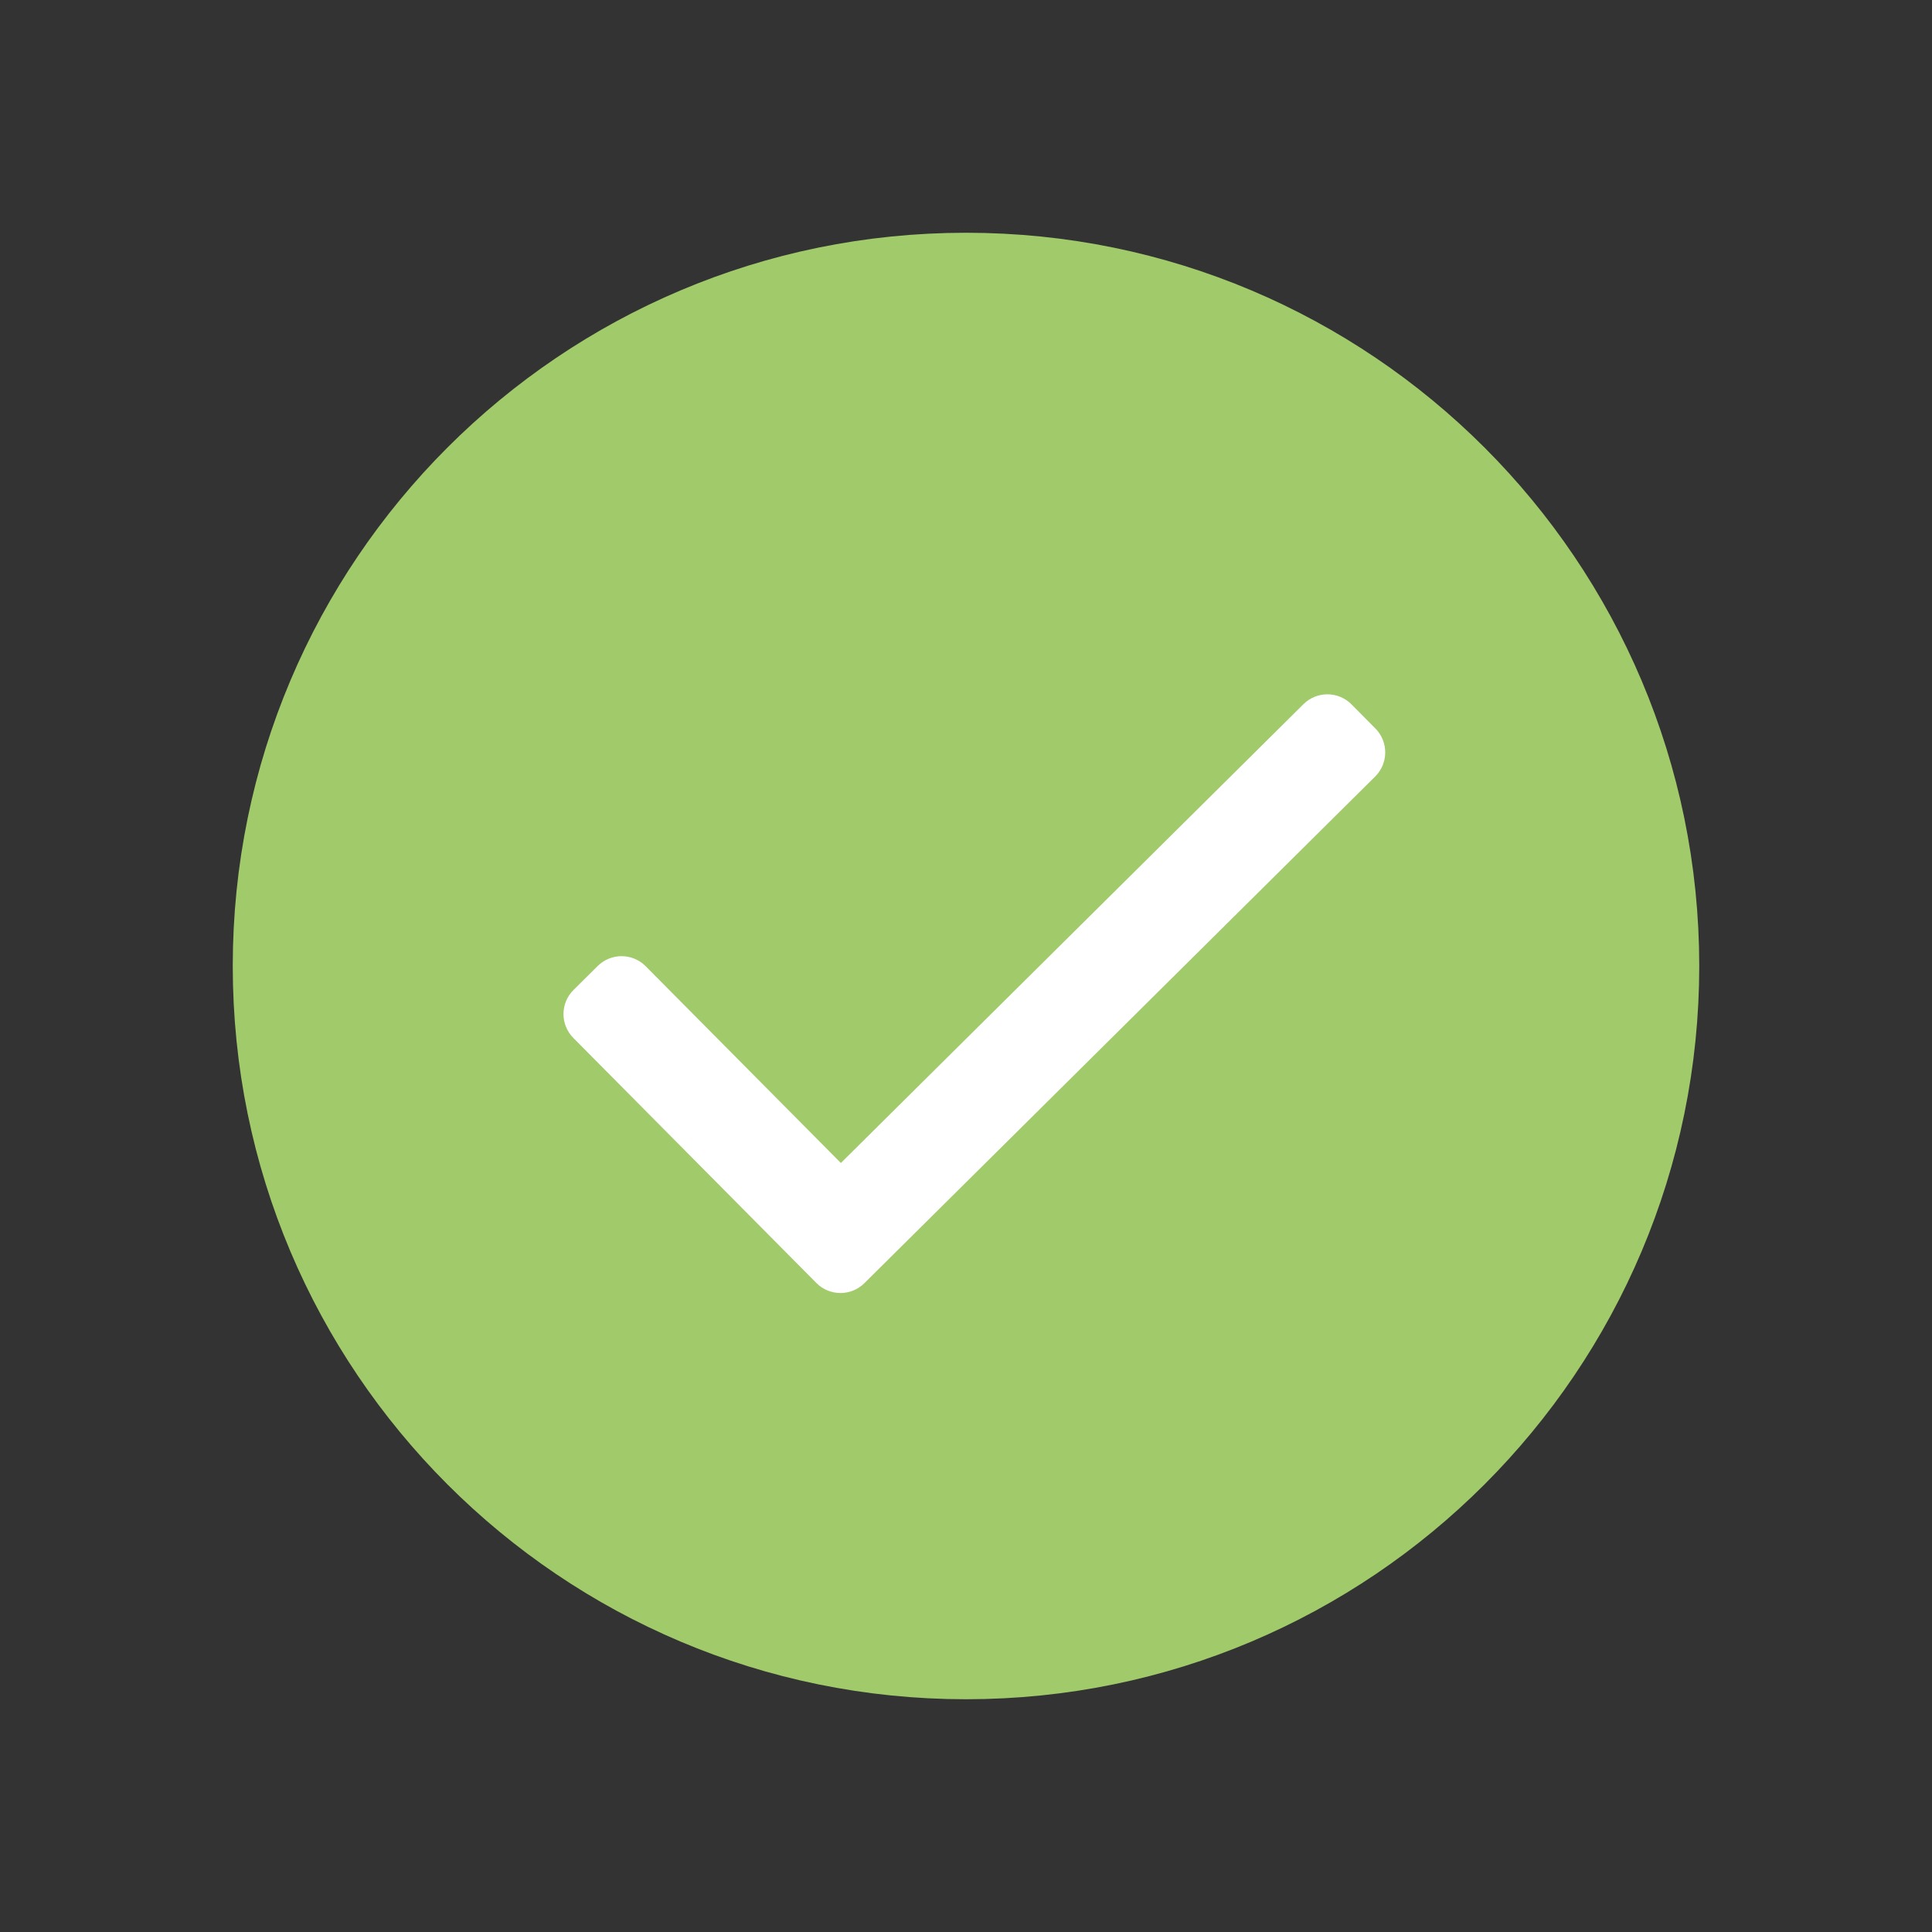
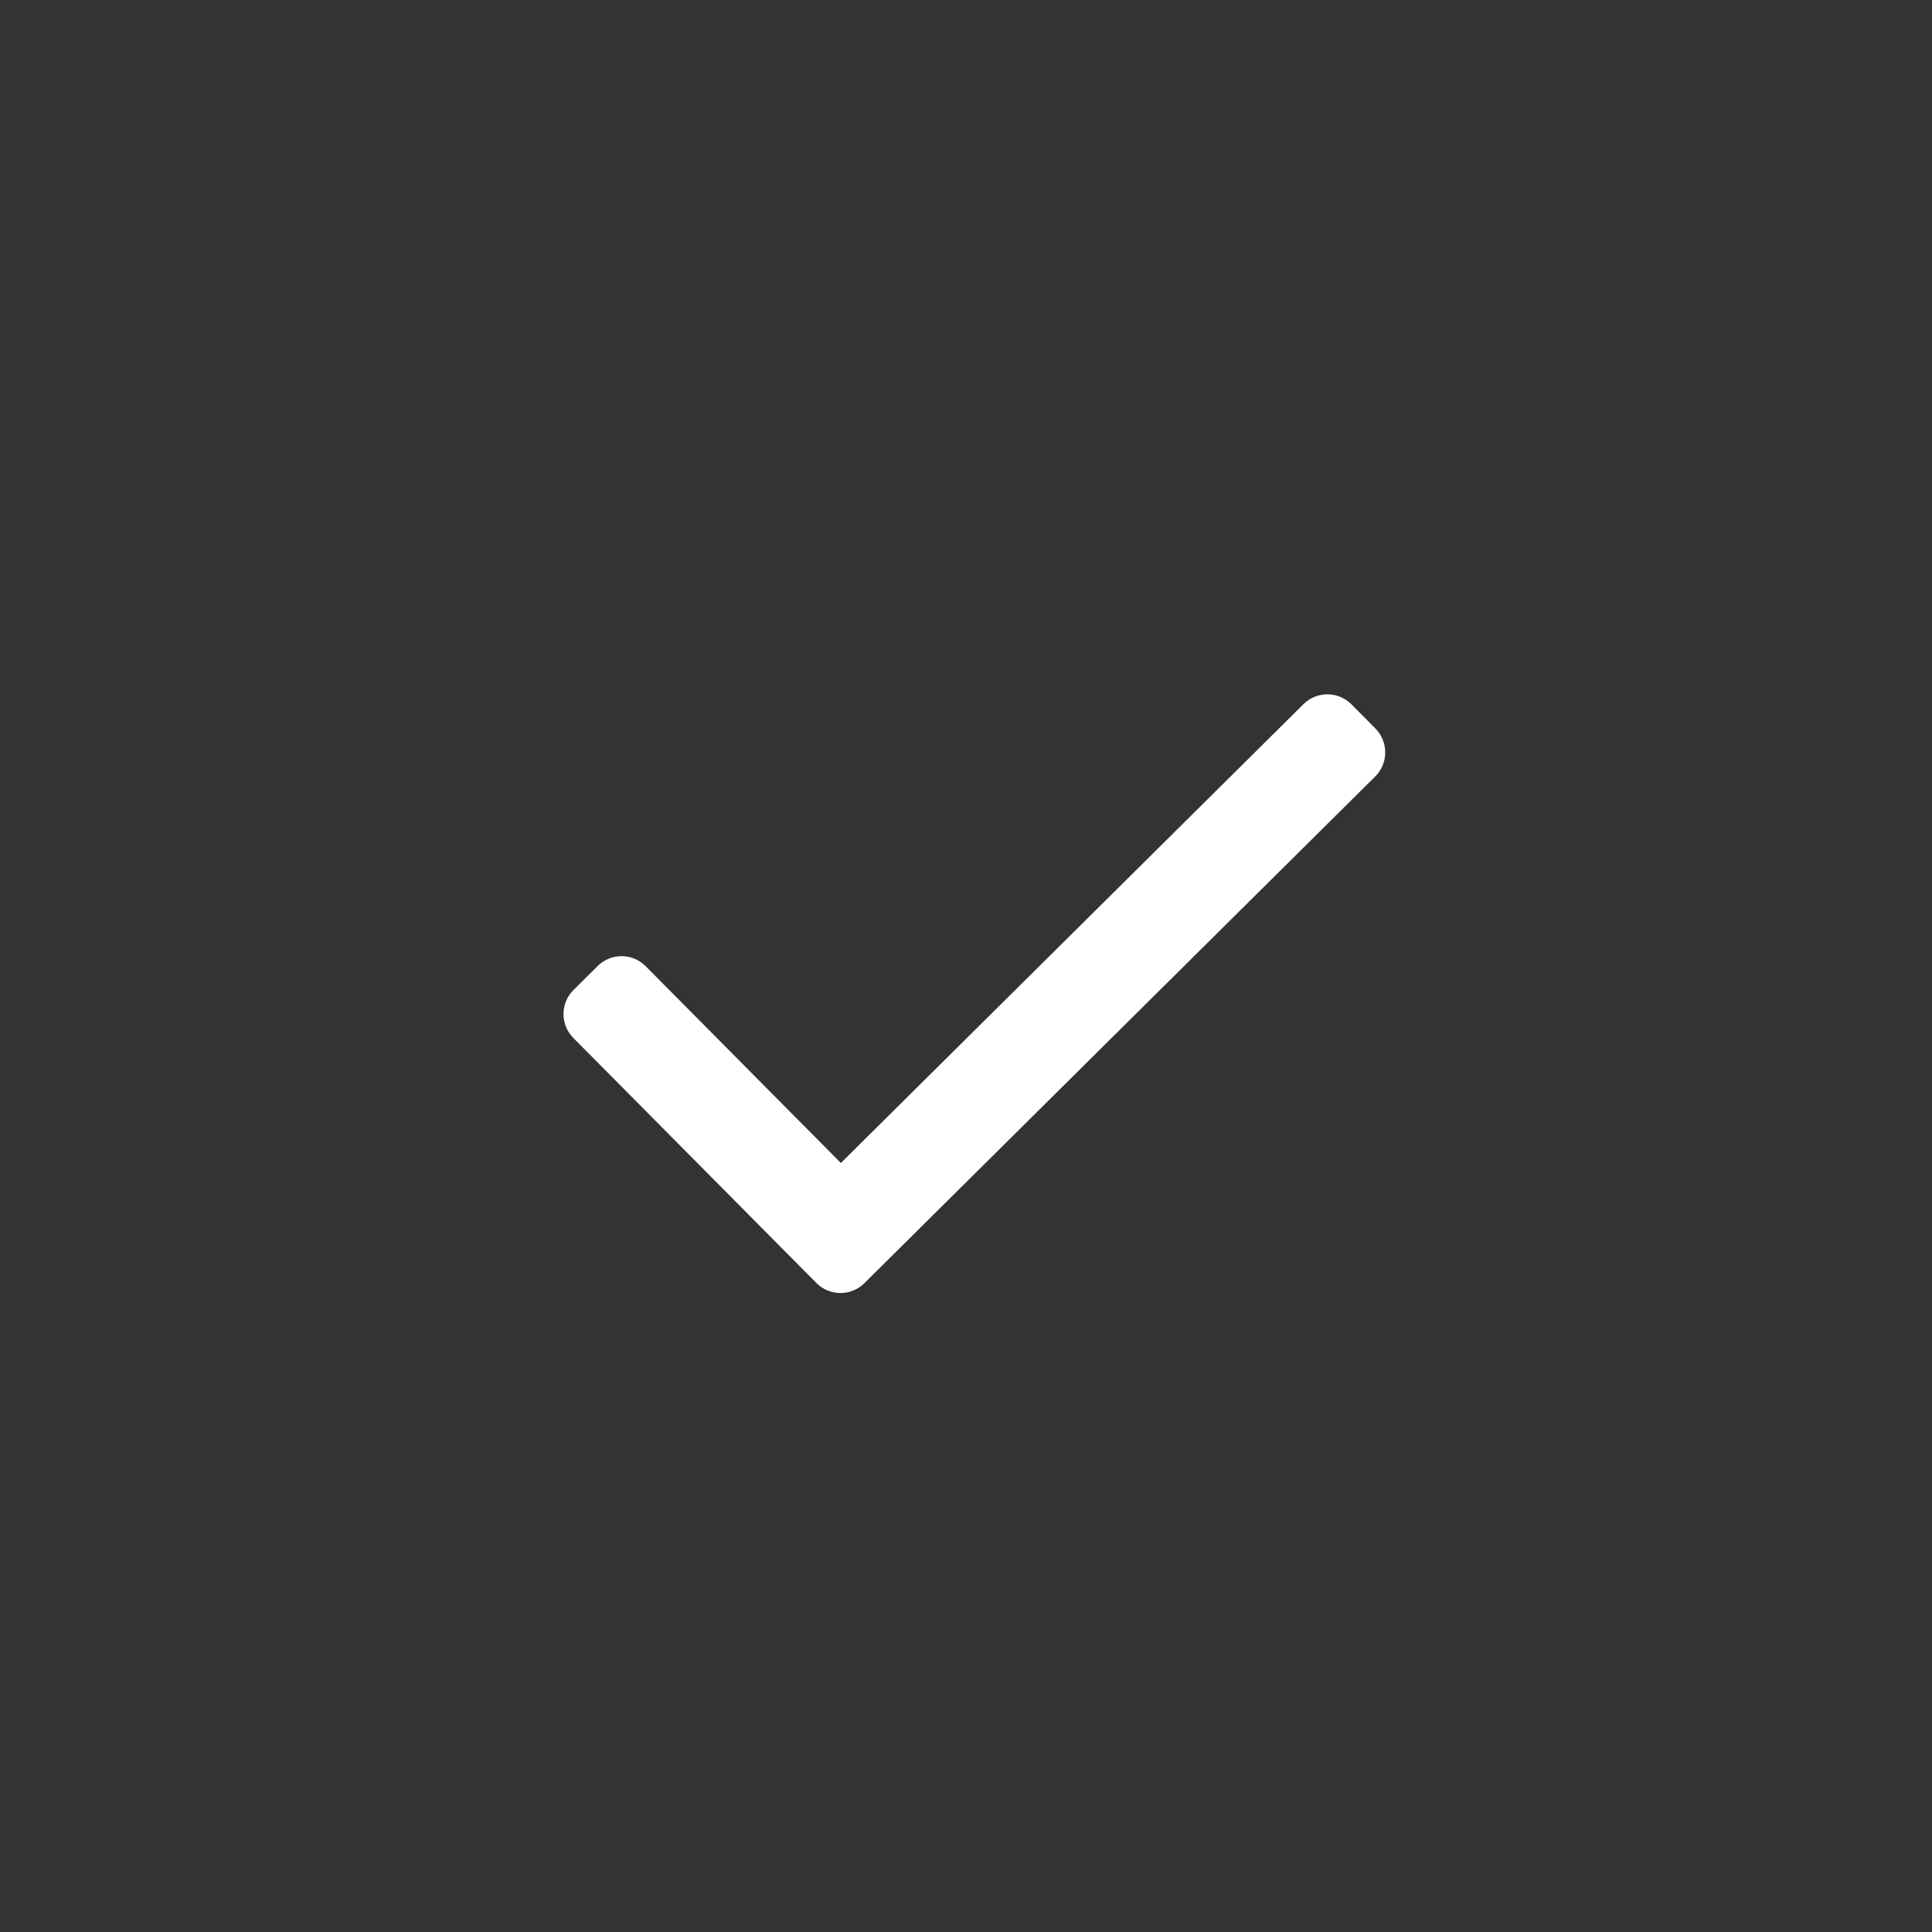
<svg xmlns="http://www.w3.org/2000/svg" width="56" height="56" viewBox="0 0 56 56" fill="none">
  <rect x="0" y="0" width="56" height="56" fill="#333333" stroke="none" />
-   <path fill-rule="evenodd" clip-rule="evenodd" d="M48.087 28C48.087 39.092 39.092 48.087 28 48.087C16.905 48.087 7.913 39.092 7.913 28C7.913 16.905 16.905 7.913 28 7.913C39.092 7.913 48.087 16.905 48.087 28Z" fill="#A1CA6B" stroke="#A1CA6B" stroke-width="2.333" stroke-linecap="round" stroke-linejoin="round" />
  <path fill-rule="evenodd" clip-rule="evenodd" d="M39.861 22.507L25.055 37.193C24.67 37.576 24.046 37.574 23.663 37.188L16.619 30.086C16.236 29.7 16.238 29.077 16.624 28.694L17.323 28.001C17.709 27.618 18.332 27.62 18.715 28.006L24.373 33.71L37.781 20.411C38.167 20.028 38.79 20.03 39.173 20.416L39.866 21.115C40.249 21.501 40.246 22.124 39.861 22.507Z" fill="white" />
</svg>